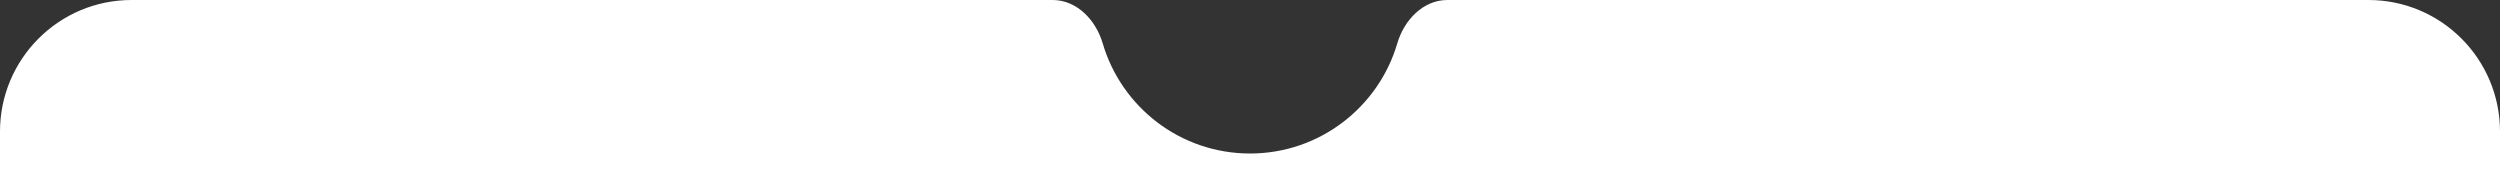
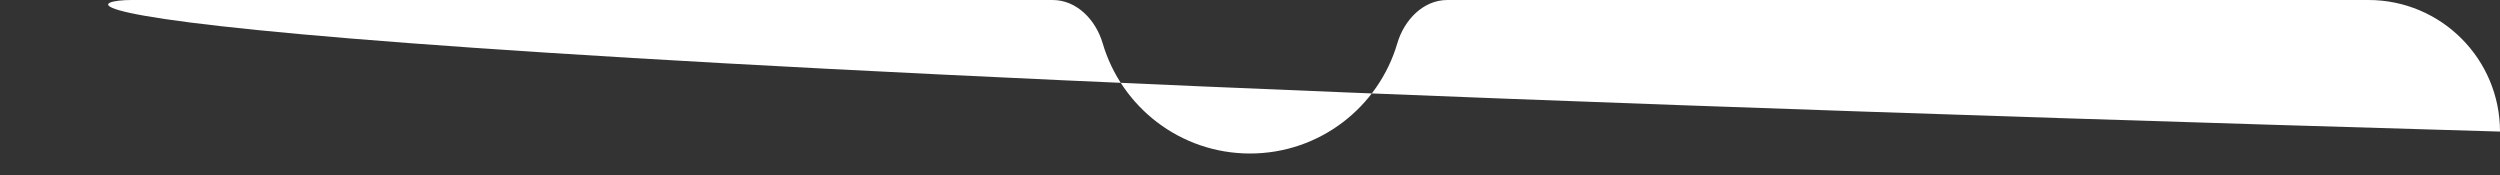
<svg xmlns="http://www.w3.org/2000/svg" width="570" height="40" viewBox="0 0 570 40" fill="none">
  <rect x="0" y="0" width="570" height="40" fill="#333333" stroke="none" />
-   <path d="M540 0C556.569 0 570 13.431 570 30V40H0V30C0 13.431 13.431 1.20799e-07 30 0H240C245.523 0 249.856 4.568 251.41 9.868C255.671 24.393 269.097 35 285 35C300.903 35 314.329 24.393 318.59 9.868C320.144 4.568 324.477 0 330 0H540Z" fill="white" />
+   <path d="M540 0C556.569 0 570 13.431 570 30V40V30C0 13.431 13.431 1.20799e-07 30 0H240C245.523 0 249.856 4.568 251.41 9.868C255.671 24.393 269.097 35 285 35C300.903 35 314.329 24.393 318.59 9.868C320.144 4.568 324.477 0 330 0H540Z" fill="white" />
</svg>